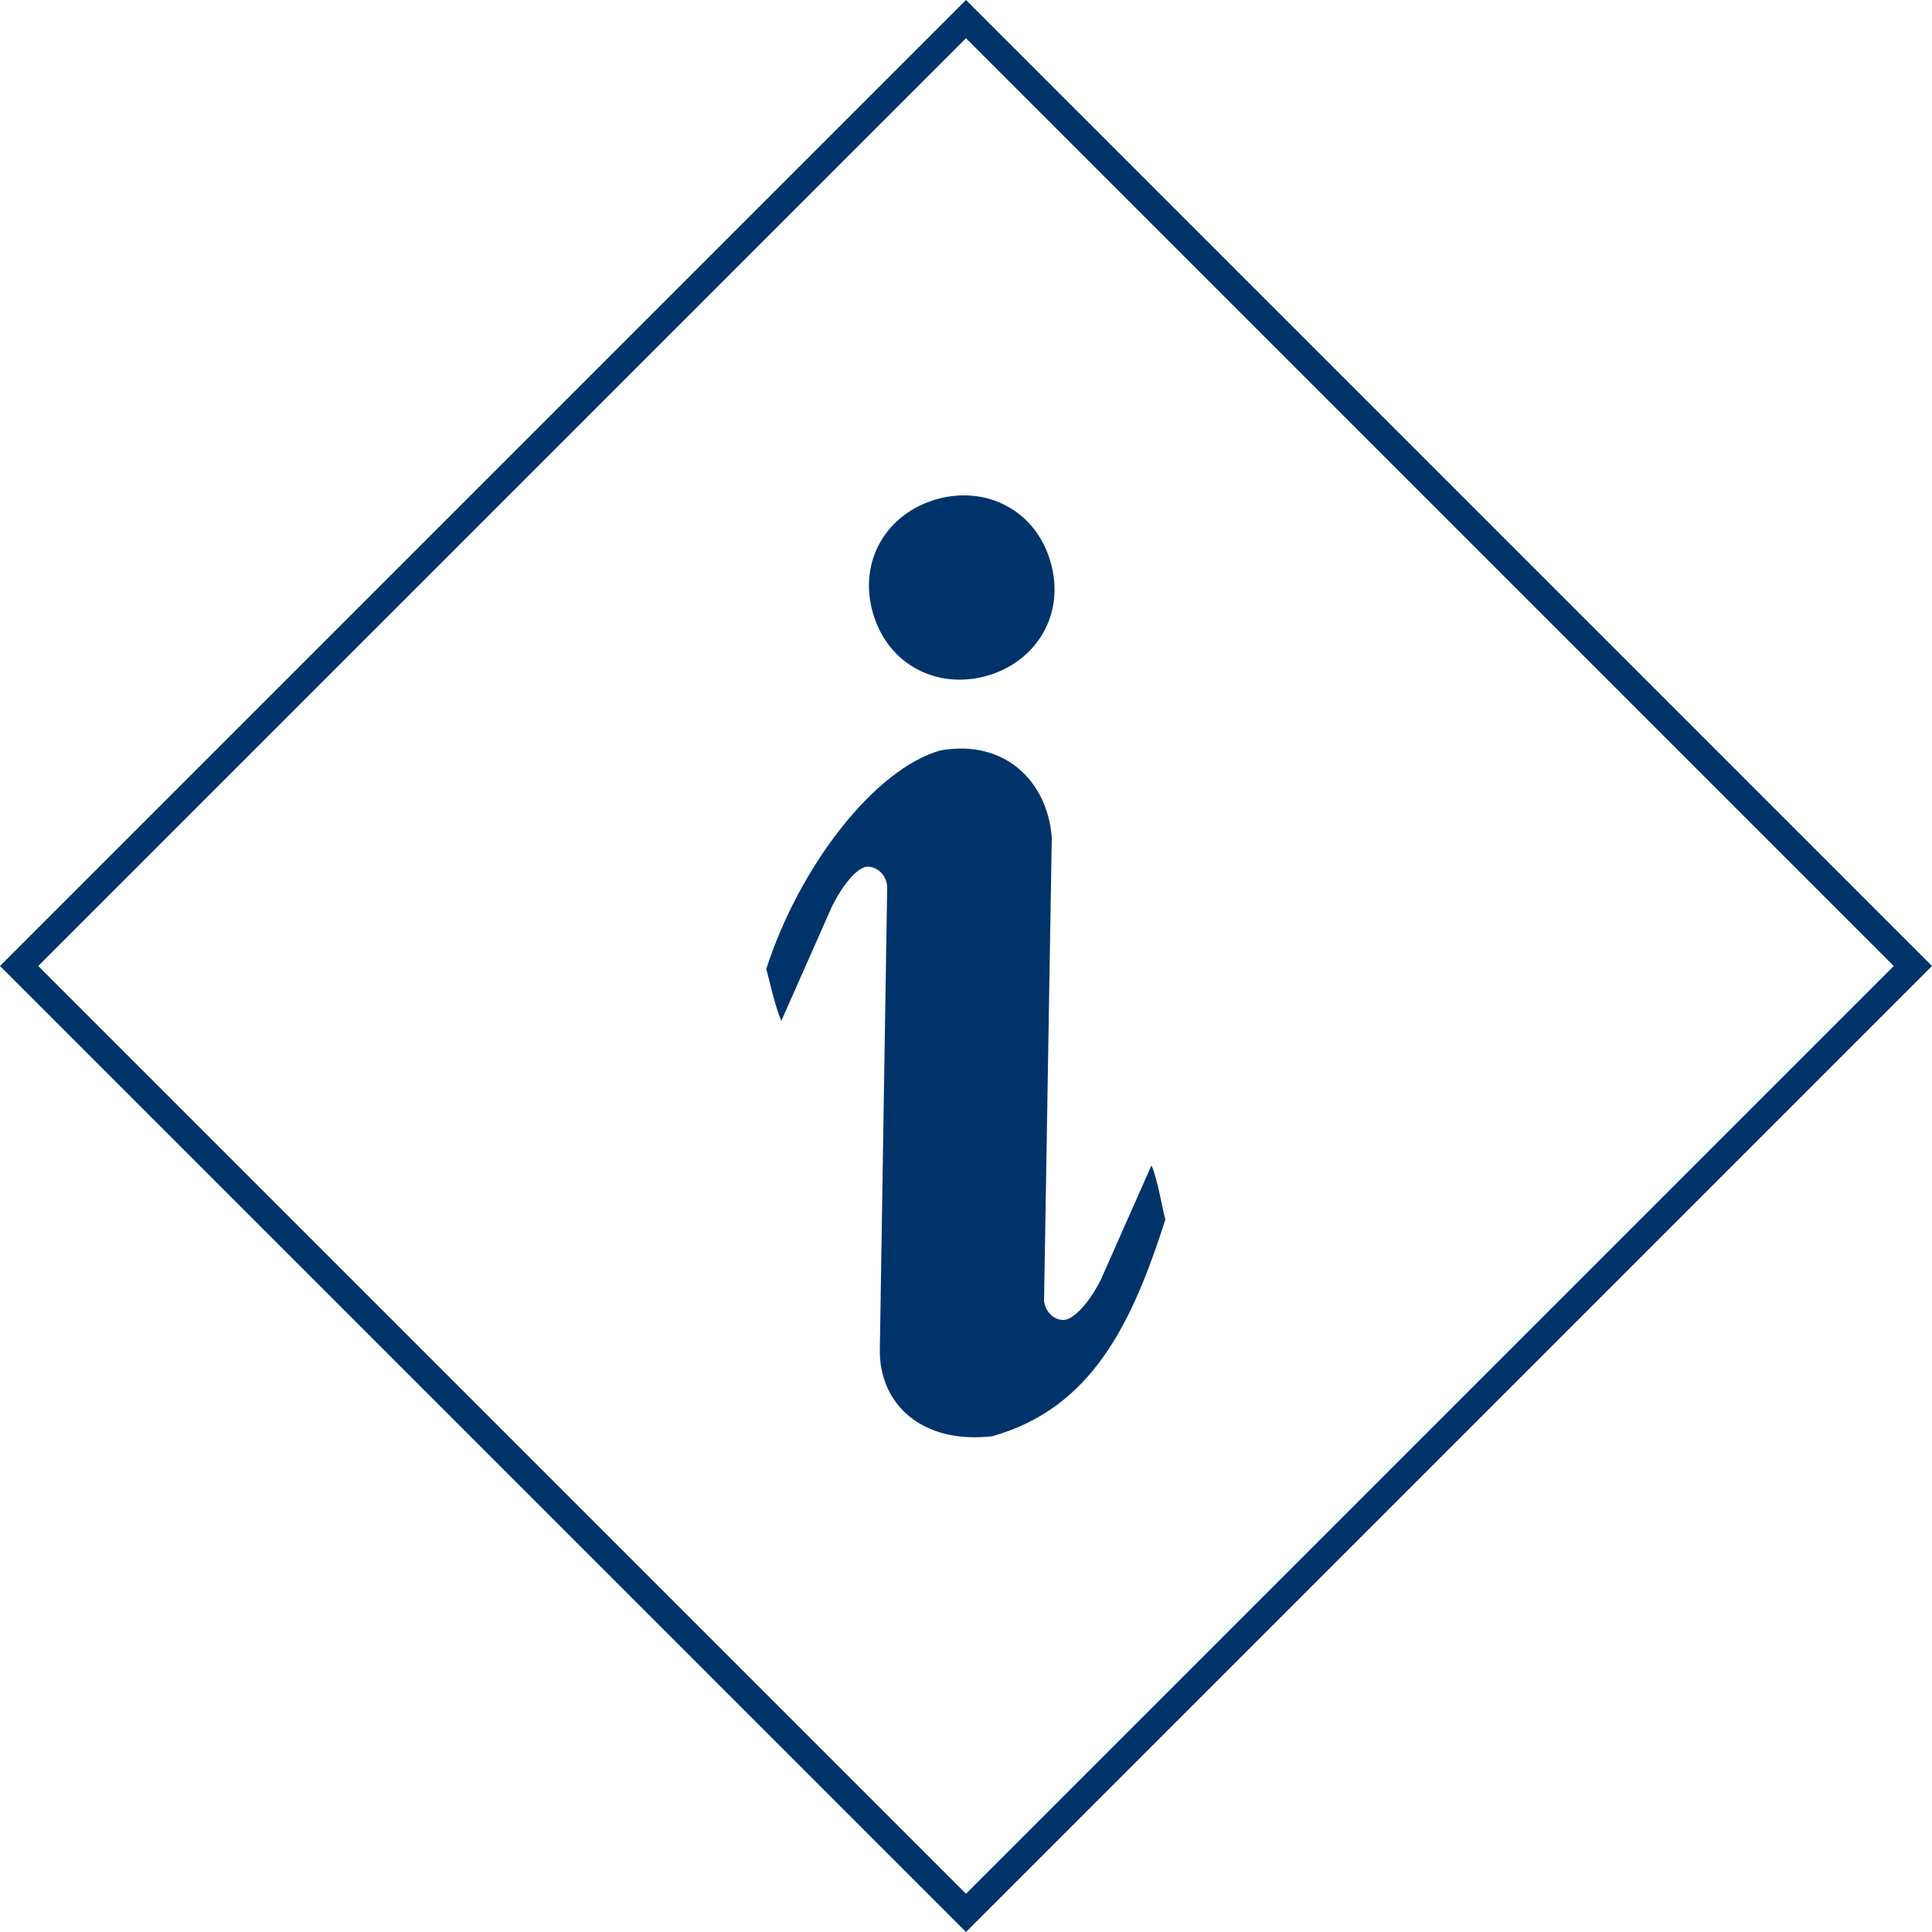
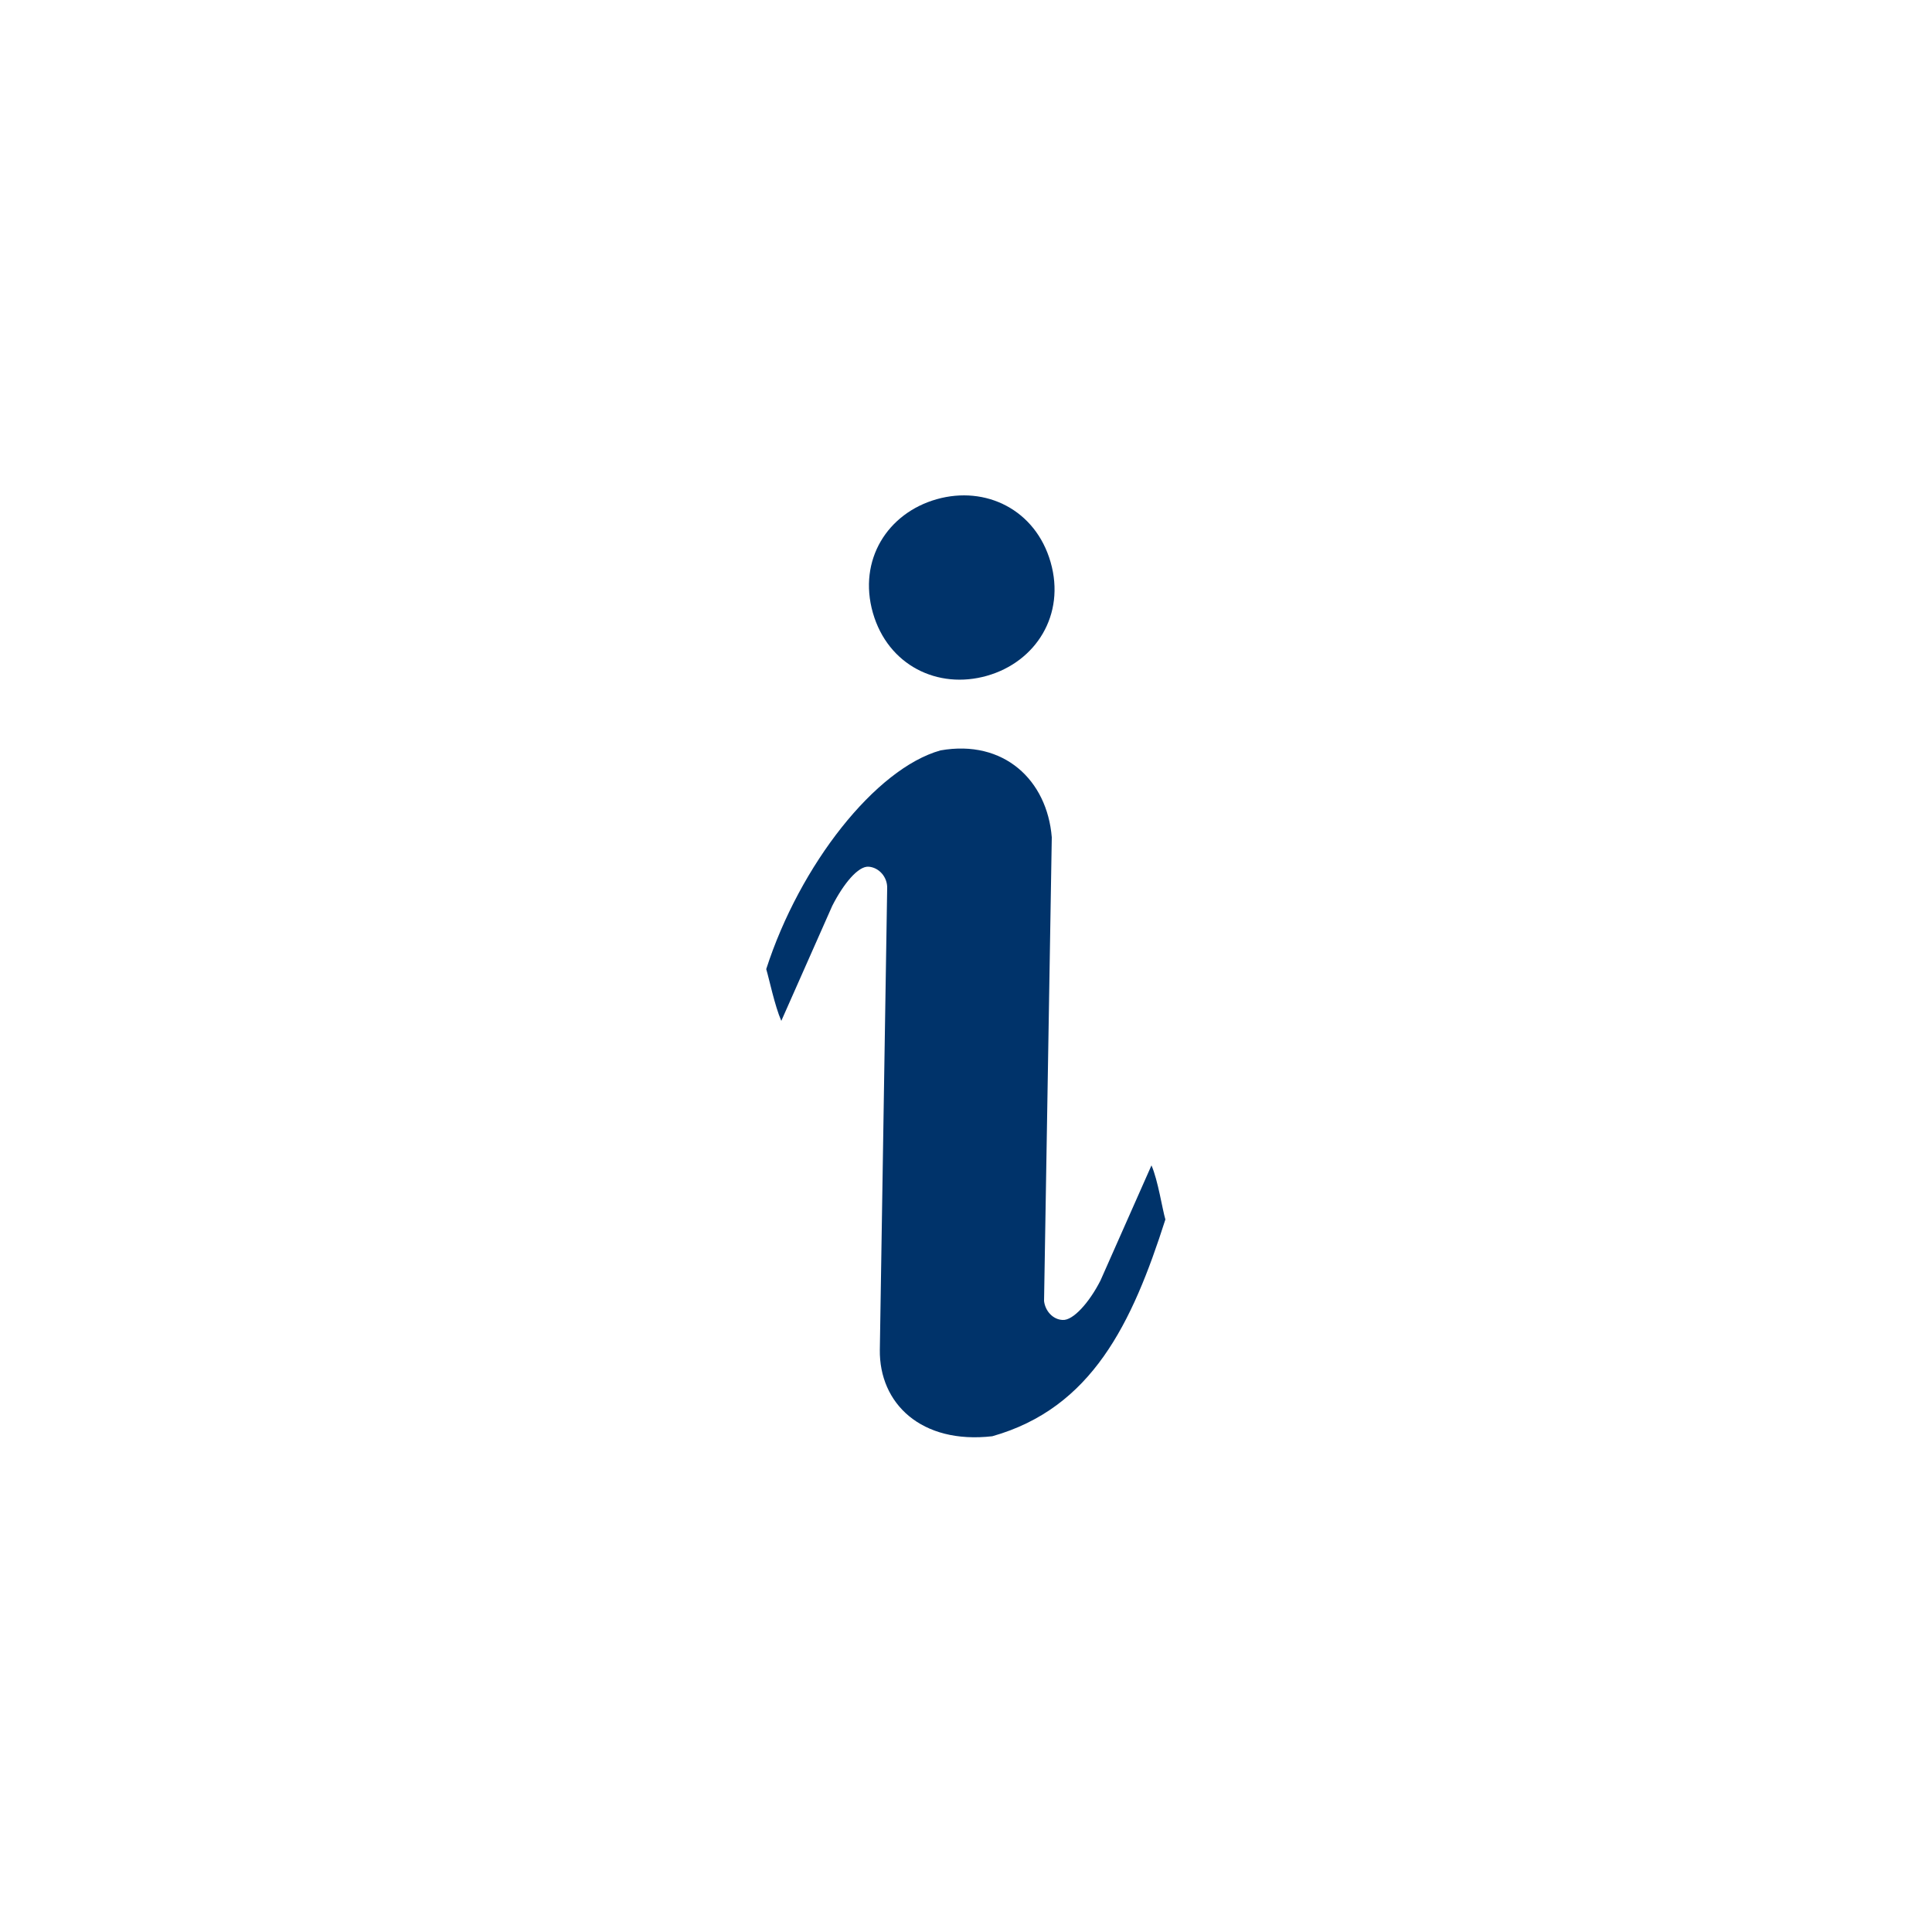
<svg xmlns="http://www.w3.org/2000/svg" version="1.1" id="Ebene_1" x="0px" y="0px" viewBox="0 0 500 500" style="enable-background:new 0 0 500 500;" xml:space="preserve" width="100" height="100">
  <style type="text/css">
	.st0{fill:#00336A;}
</style>
  <g>
    <g>
      <path class="st0" d="M225.9,158.6c3.9,13.6,16.8,19.9,29.5,16.3c12.7-3.6,20.4-15.8,16.5-29.4c-3.9-13.6-16.8-19.9-29.5-16.3    C229.7,132.8,222,144.9,225.9,158.6L225.9,158.6z M198.3,250.8c0.8,2.7,2.2,9.5,3.9,13.4l13.2-29.8c2.9-5.7,6.7-10.3,9.4-10.1    c2.7,0.2,4.9,2.7,4.8,5.6l-1.9,119.4c-0.2,13.9,10.7,24.5,29.1,22.4c25.8-7.3,36.2-29.2,44.8-56.1c-0.8-2.7-1.9-10.1-3.6-14    l-13.2,29.8c-2.9,5.7-7.1,10.4-9.8,10.2c-2.5-0.1-4.5-2.3-4.8-4.9l2-120c-1.2-14.8-12.4-25.4-28.8-22.5    C226.6,198.9,207,223.8,198.3,250.8L198.3,250.8z" />
    </g>
    <g>
-       <path class="st0" d="M250,9.9L490.1,250L250,490.1L9.9,250L250,9.9 M250,0L0,250l250,250l250-250L250,0L250,0z" />
-     </g>
+       </g>
  </g>
</svg>